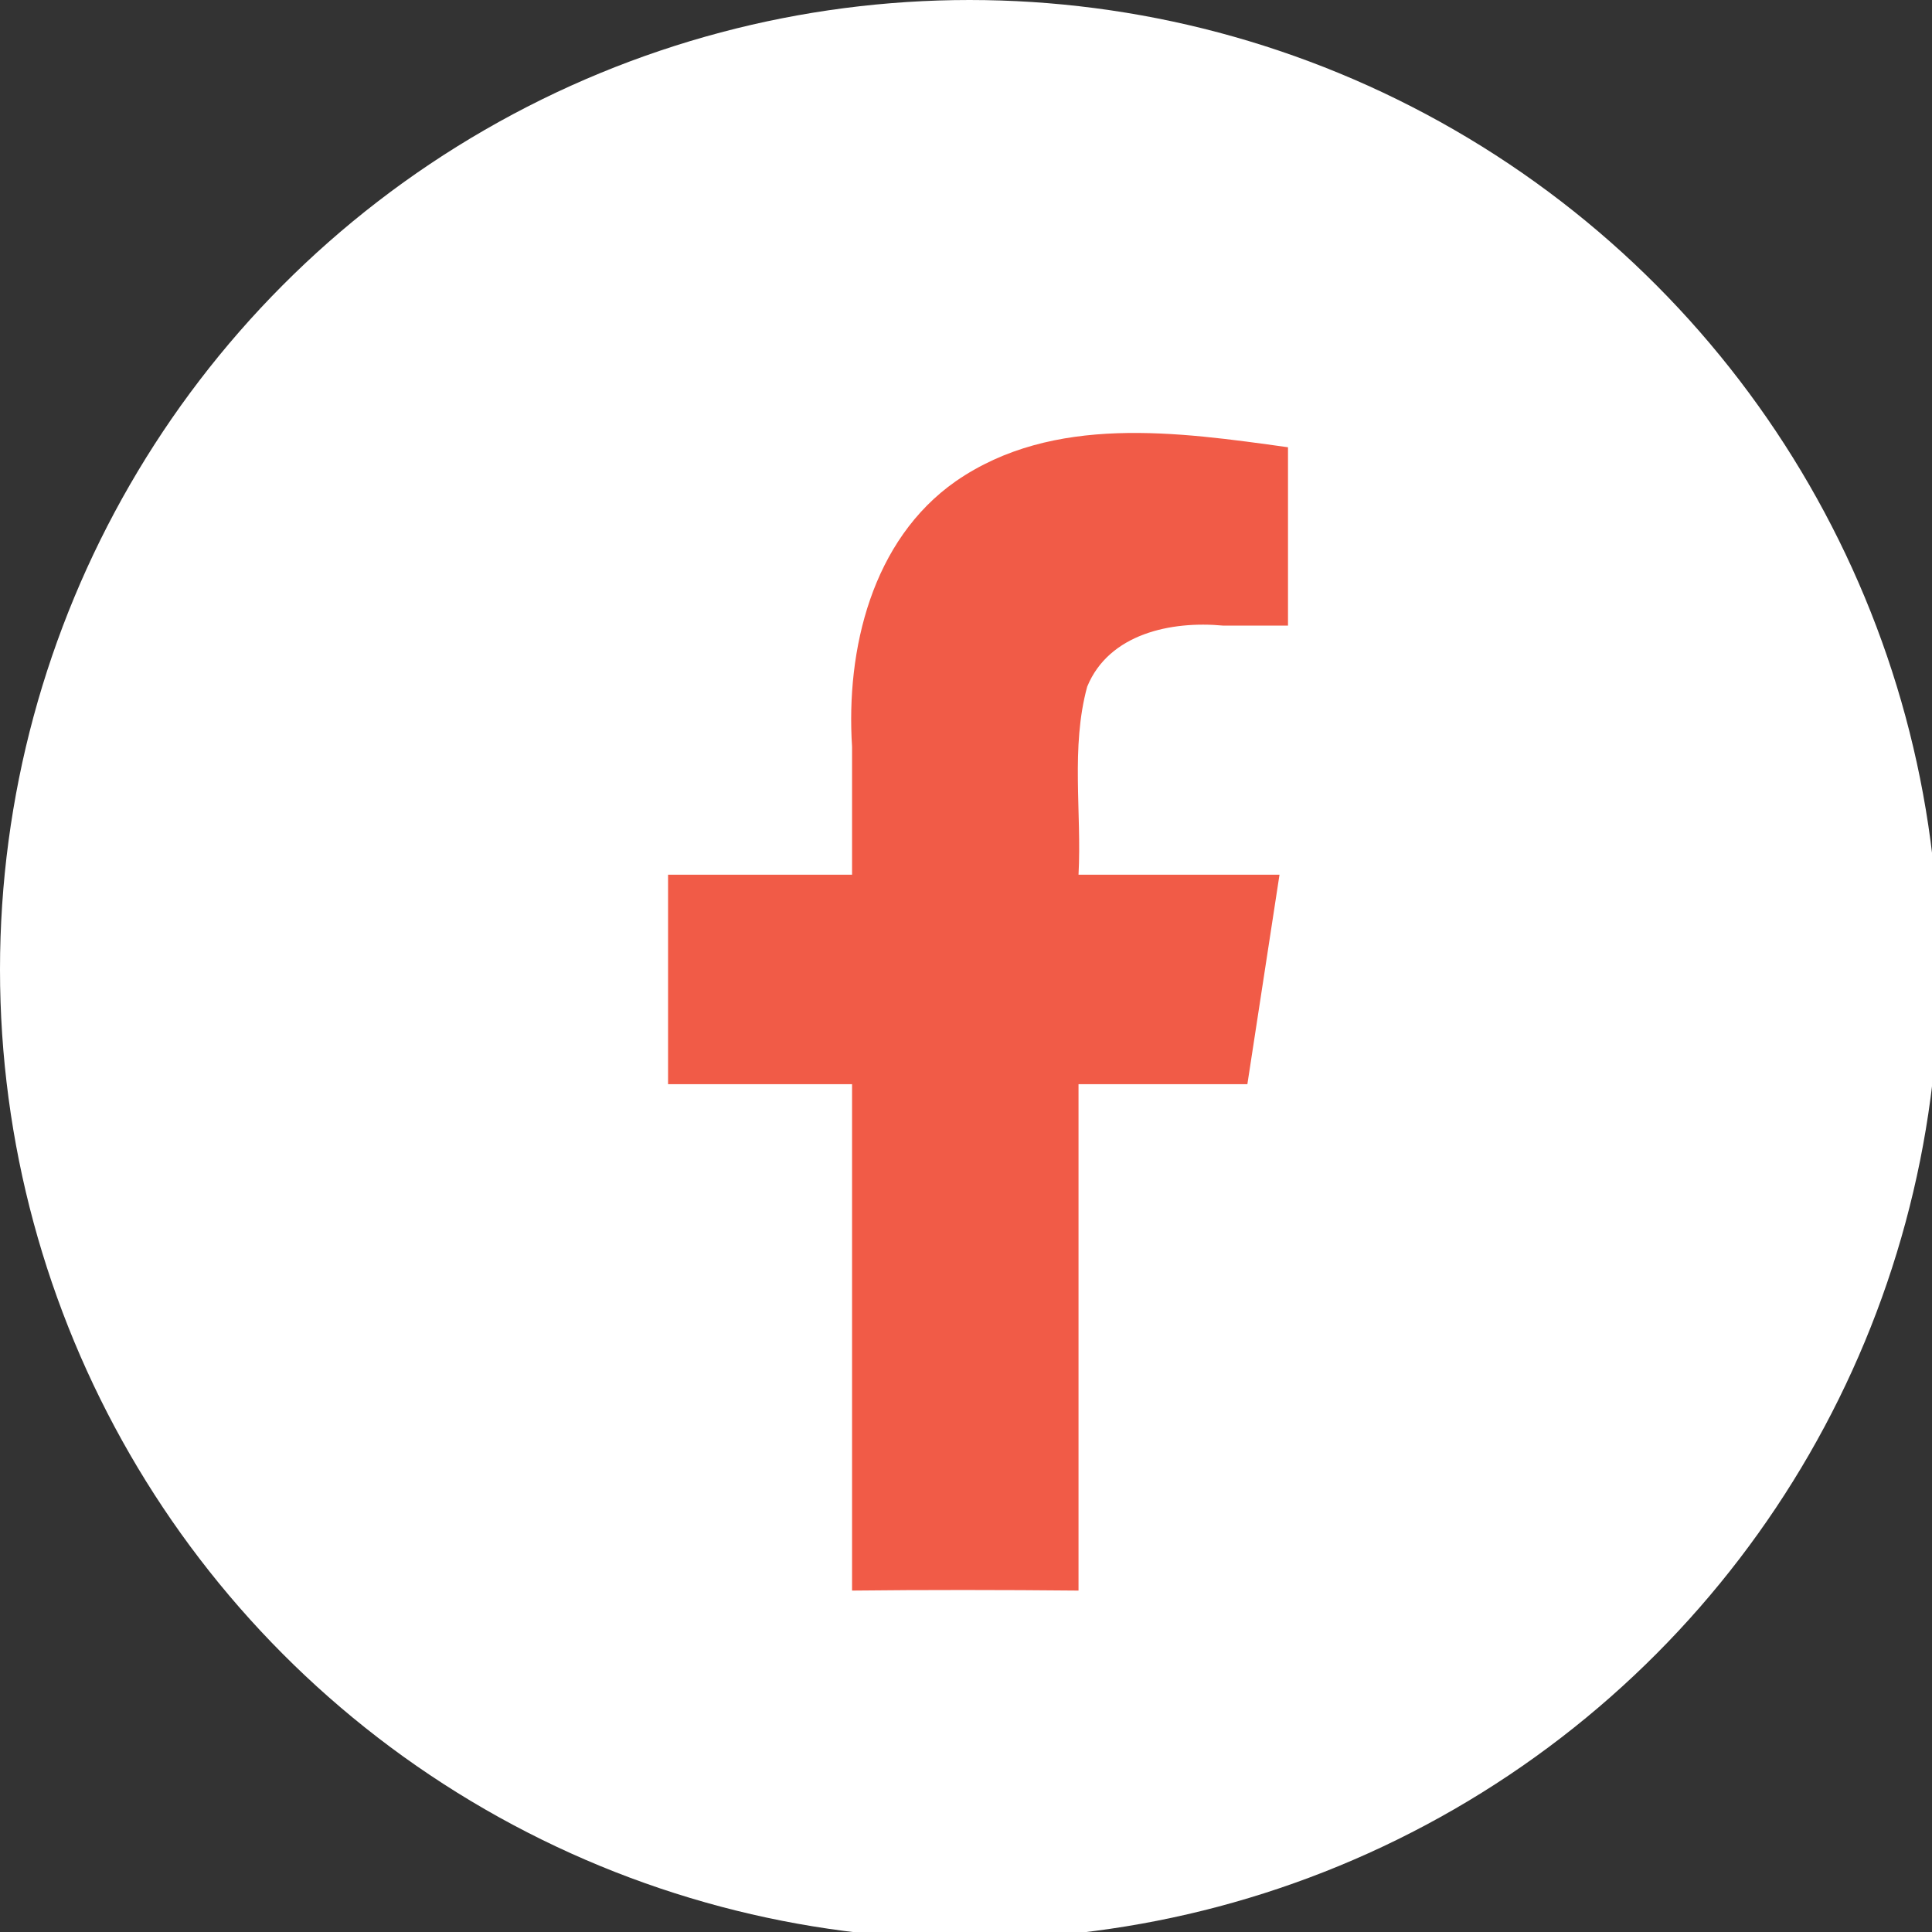
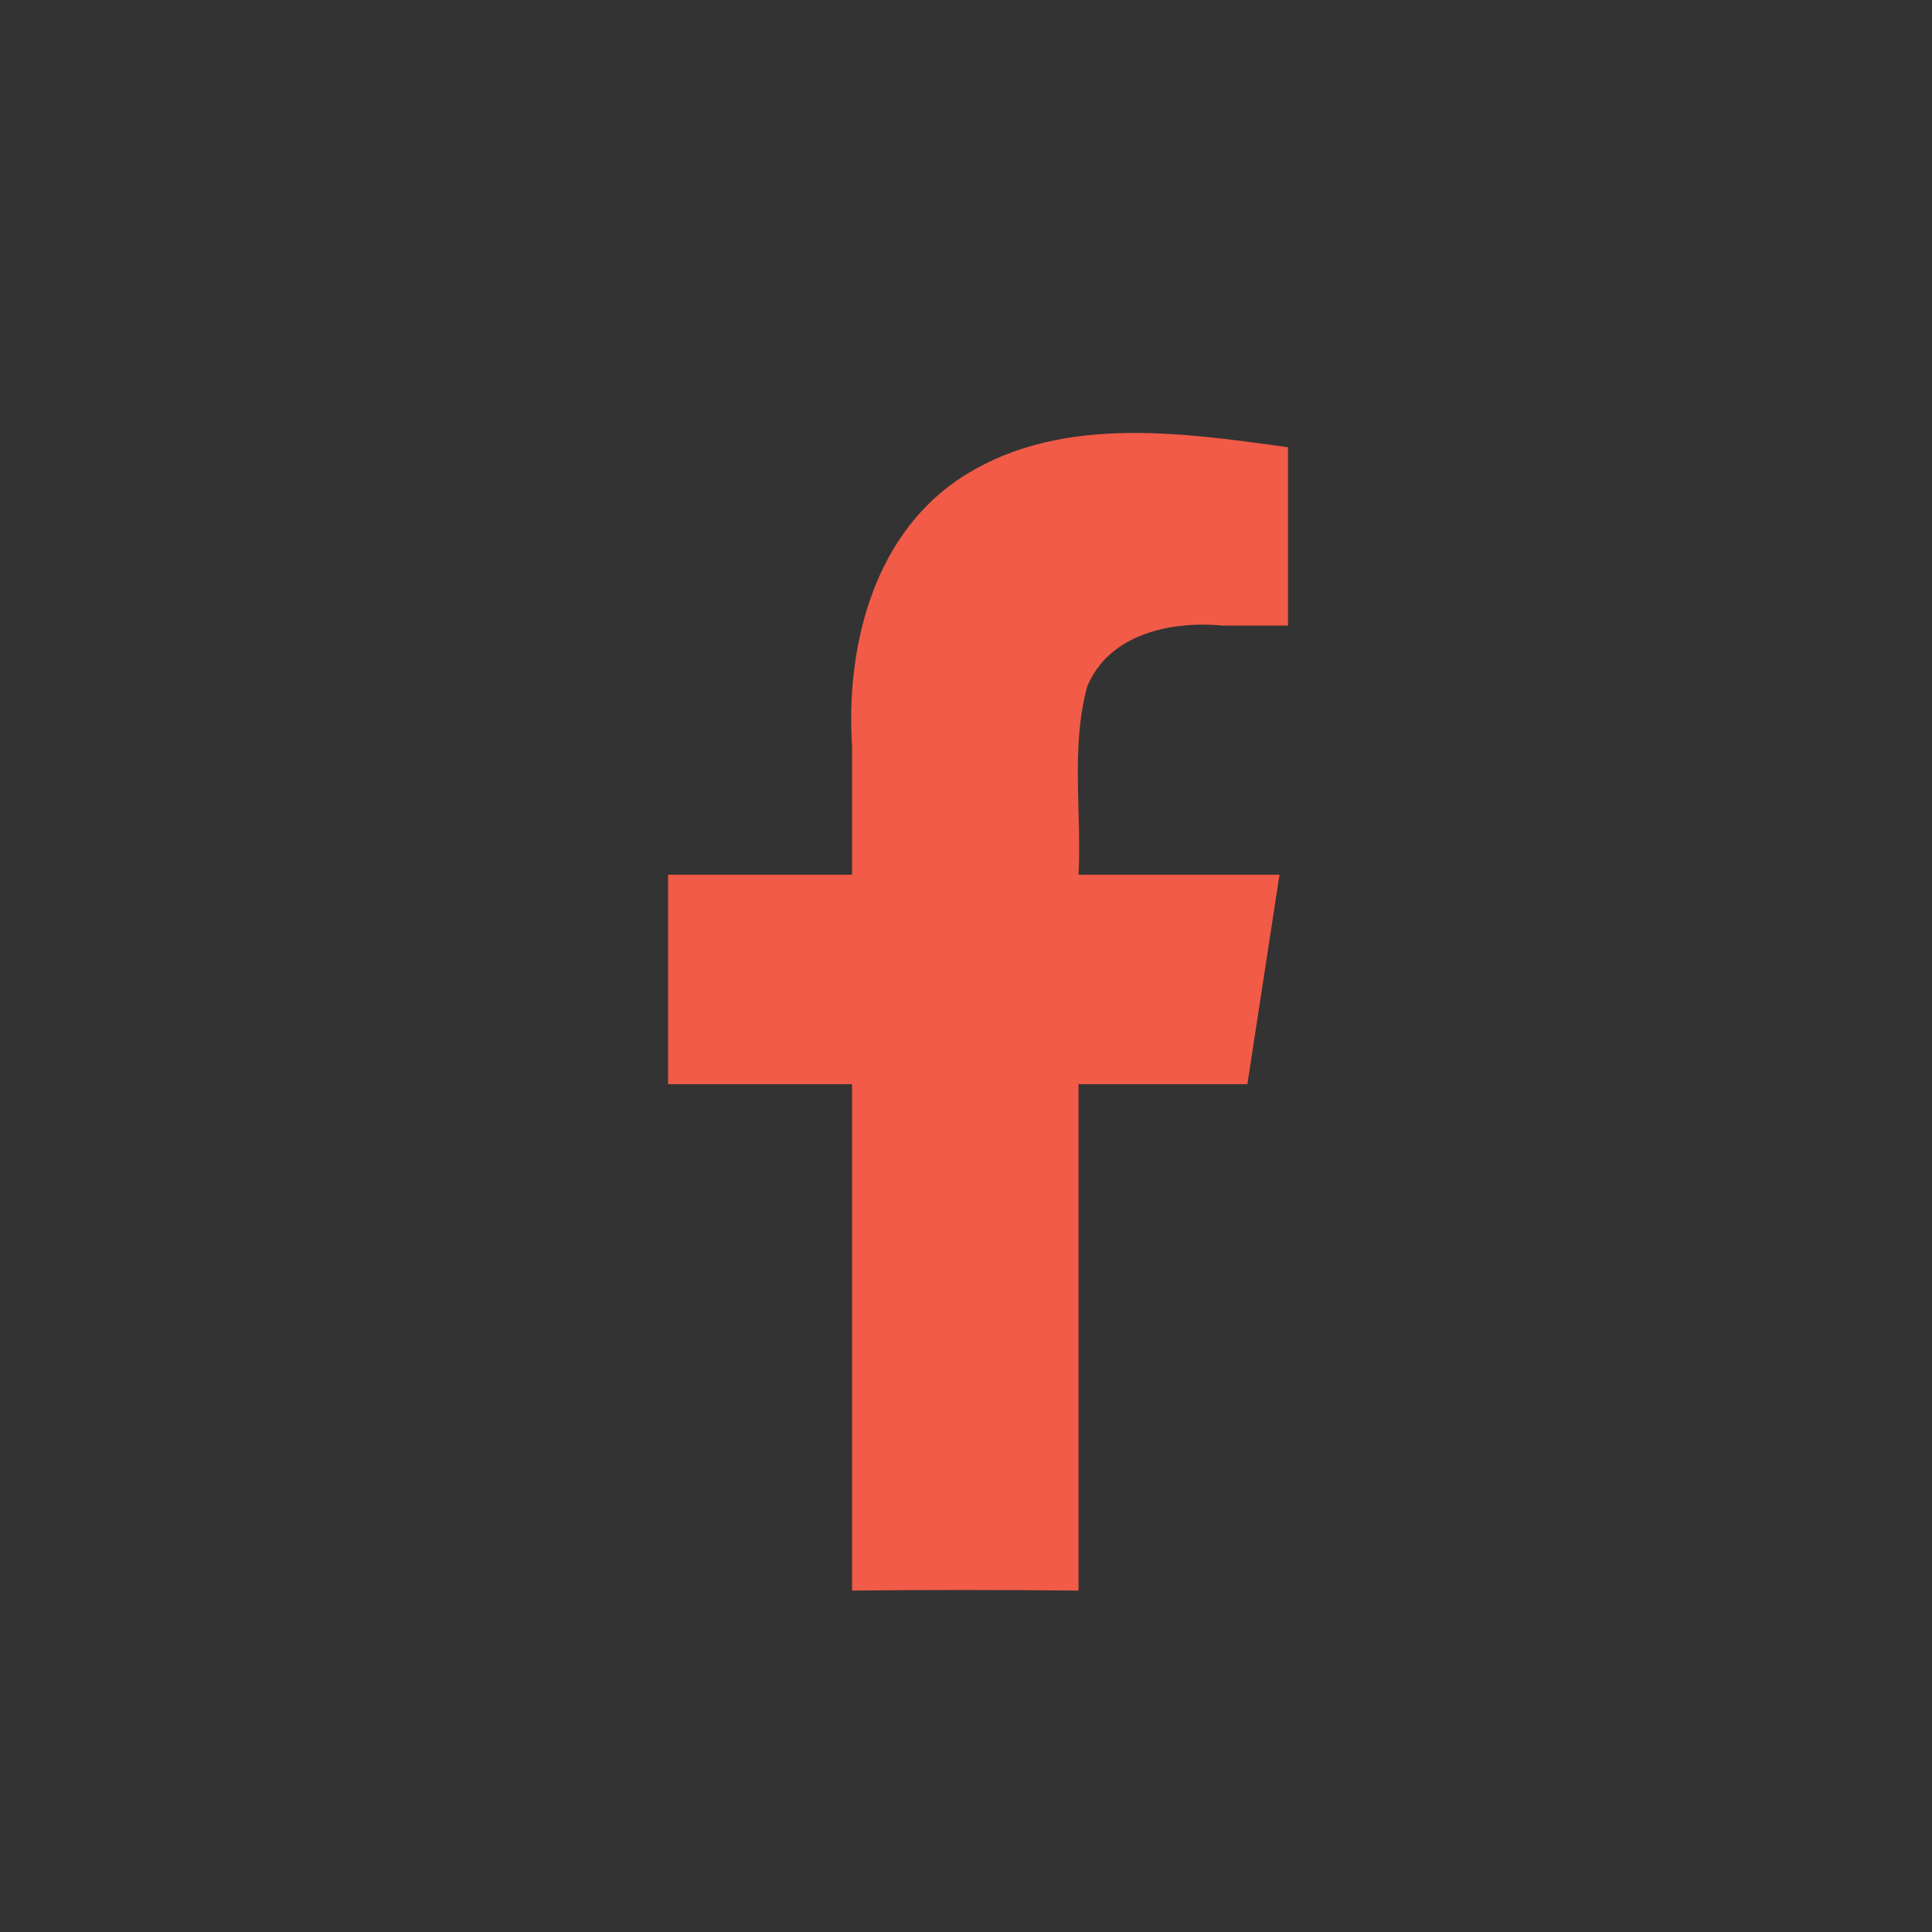
<svg xmlns="http://www.w3.org/2000/svg" version="1.0" x="0px" y="0px" viewBox="0 0 1365 1365" xml:space="preserve" style="--color-01: #F15B47;--color-02: #FFF;background-color: #F15B47;">
  <rect x="0" y="0" width="1365" height="1365" fill="#333333" stroke="none" />
-   <circle cx="685" cy="685" r="685" stroke="#333" stroke-width="0" fill="#FFF" id="CIRCLE" />
  <g id="g10" transform="matrix(0.1,0,0,-0.1,170,1130)">
    <path d="m 7113,3640 c 75.667,493.333 151.333,986.667 227,1480 H 5920 c 23.432,441.235 -56.037,897.448 61.207,1328.478 154.078,375.572 595.943,465.798 959.827,431.522 H 7400 V 8140 C 6621.678,8248.243 5741.474,8375.904 5052.727,7899.821 4459.751,7484.78 4275.865,6710.747 4320,6024.02 V 5120 H 3020 V 3640 H 4320 V 62.199 c 496.021,5.632 1069.934,5.19 1600,0 V 3640 Z" style="fill:#F15B47;fill-opacity:1;fill-rule:nonzero;stroke:none" id="FBLOGO" />
  </g>
</svg>